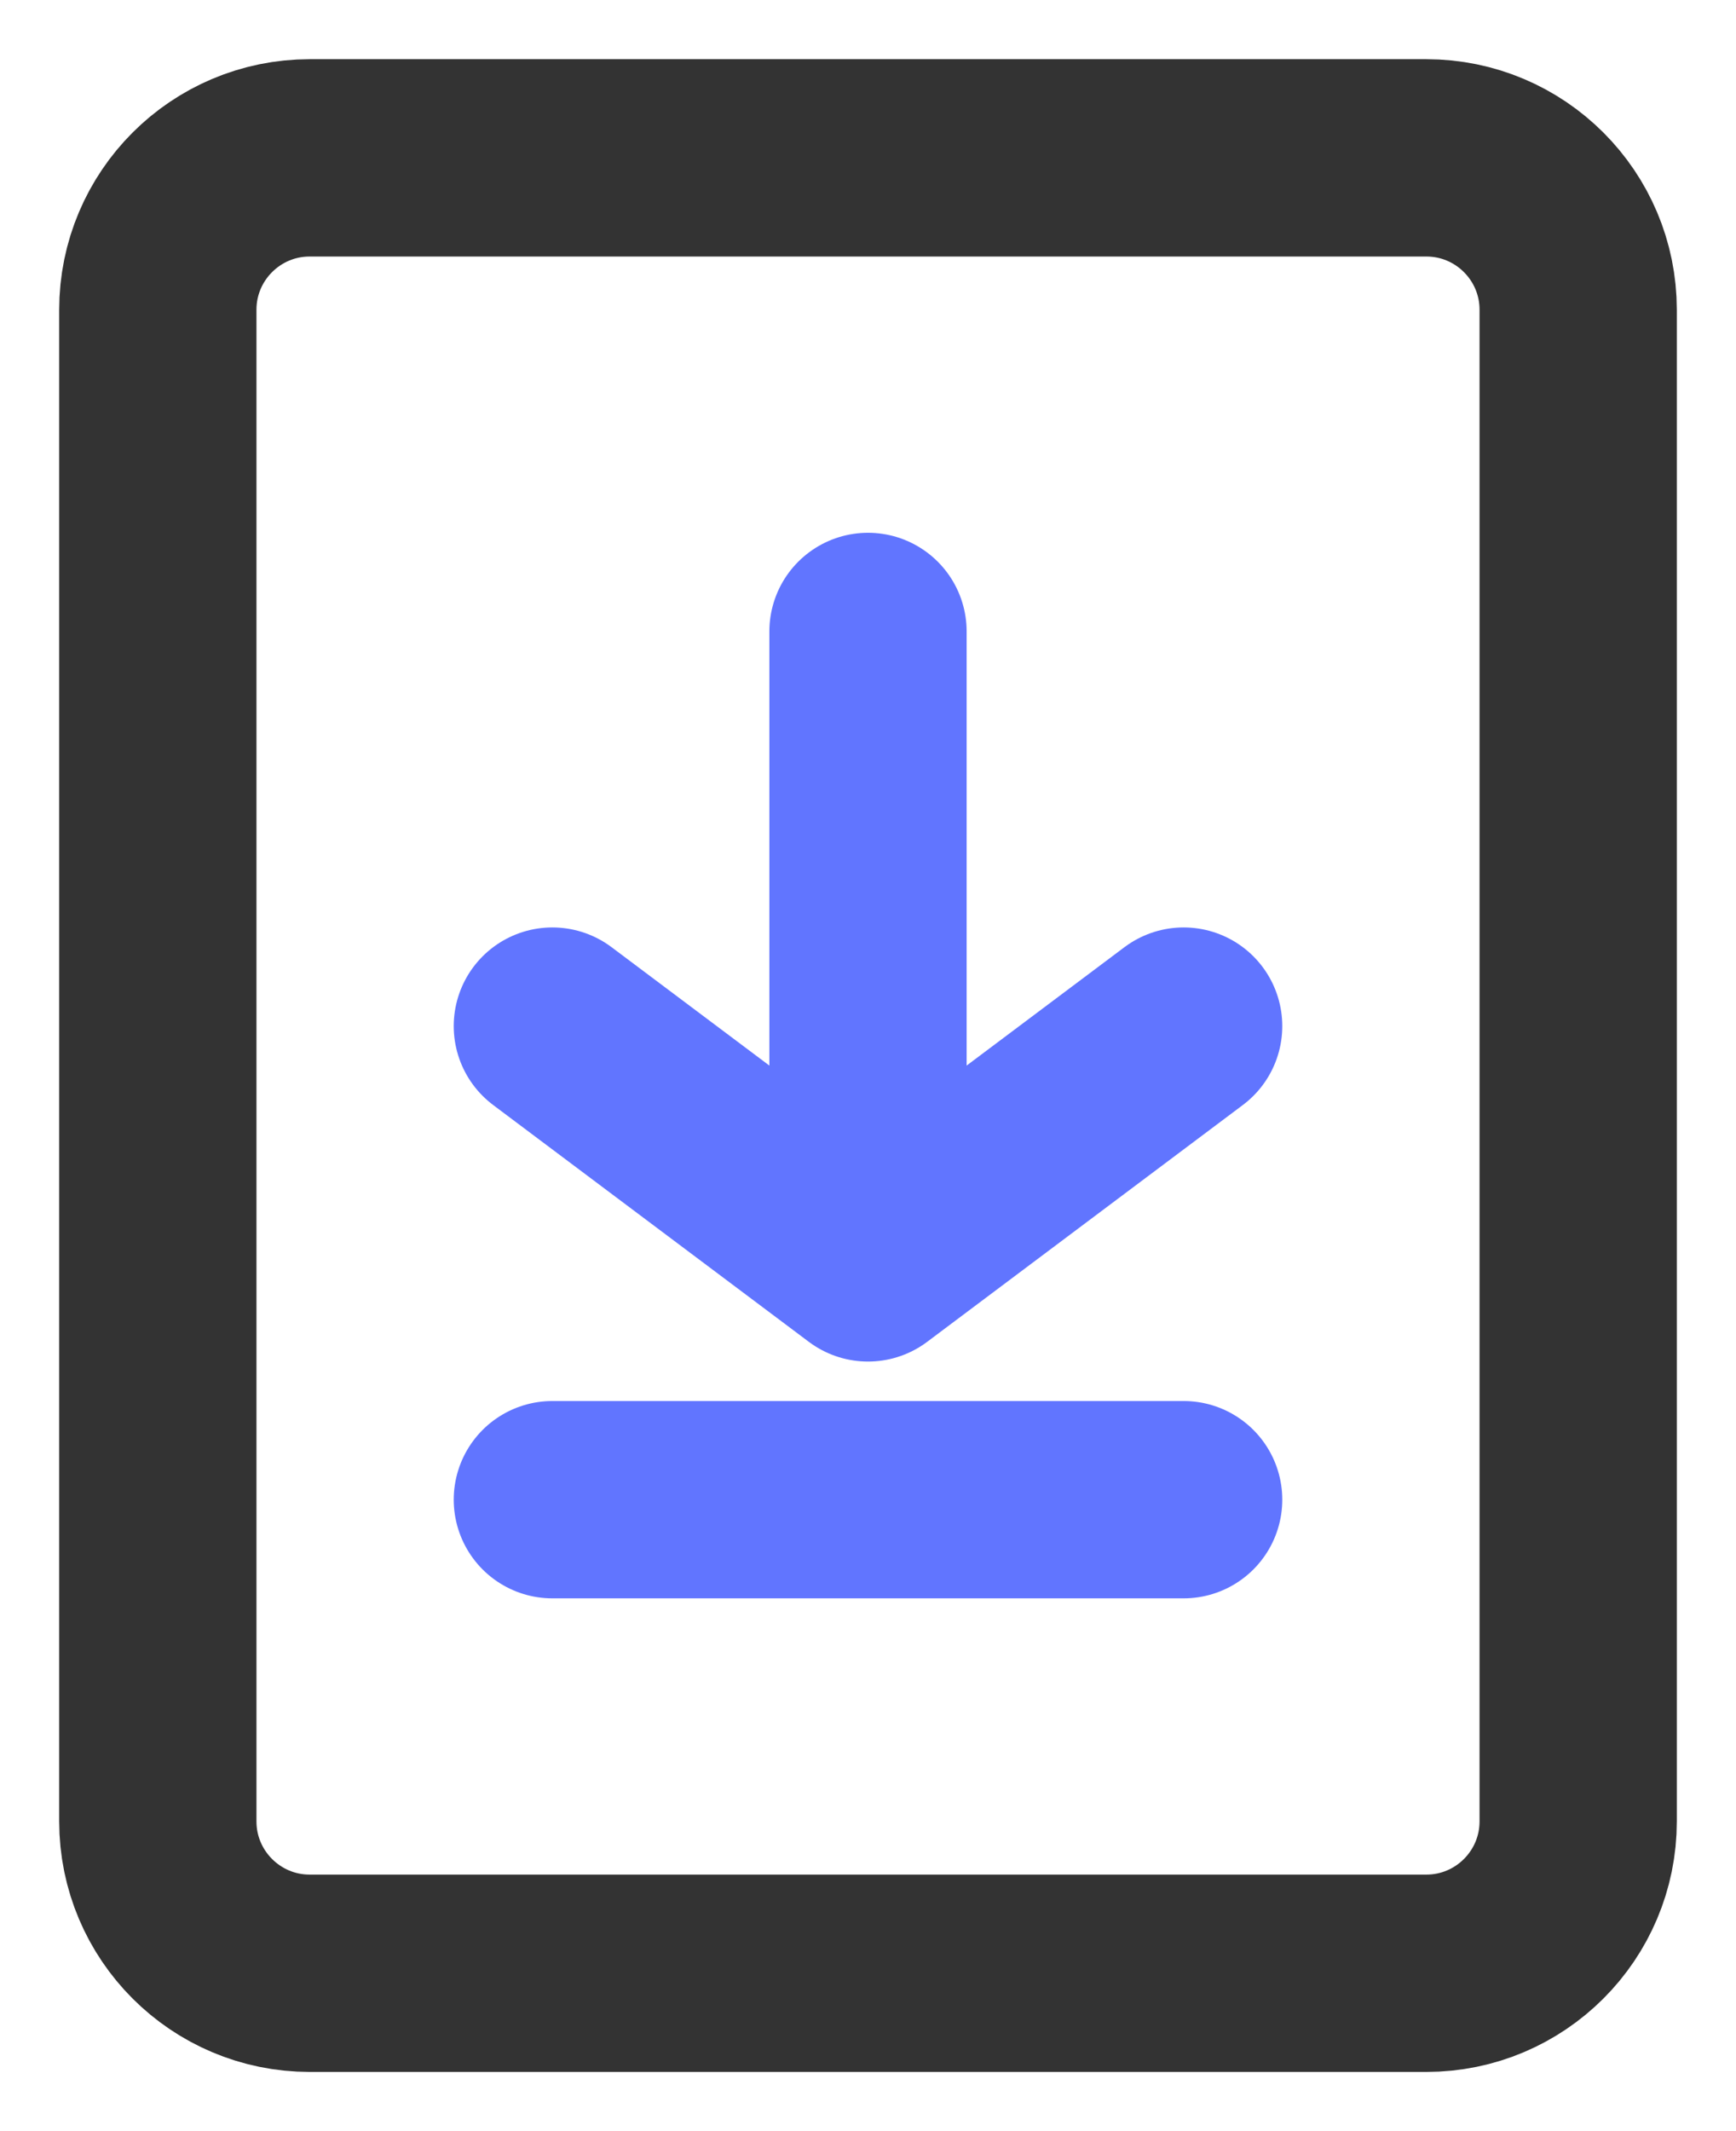
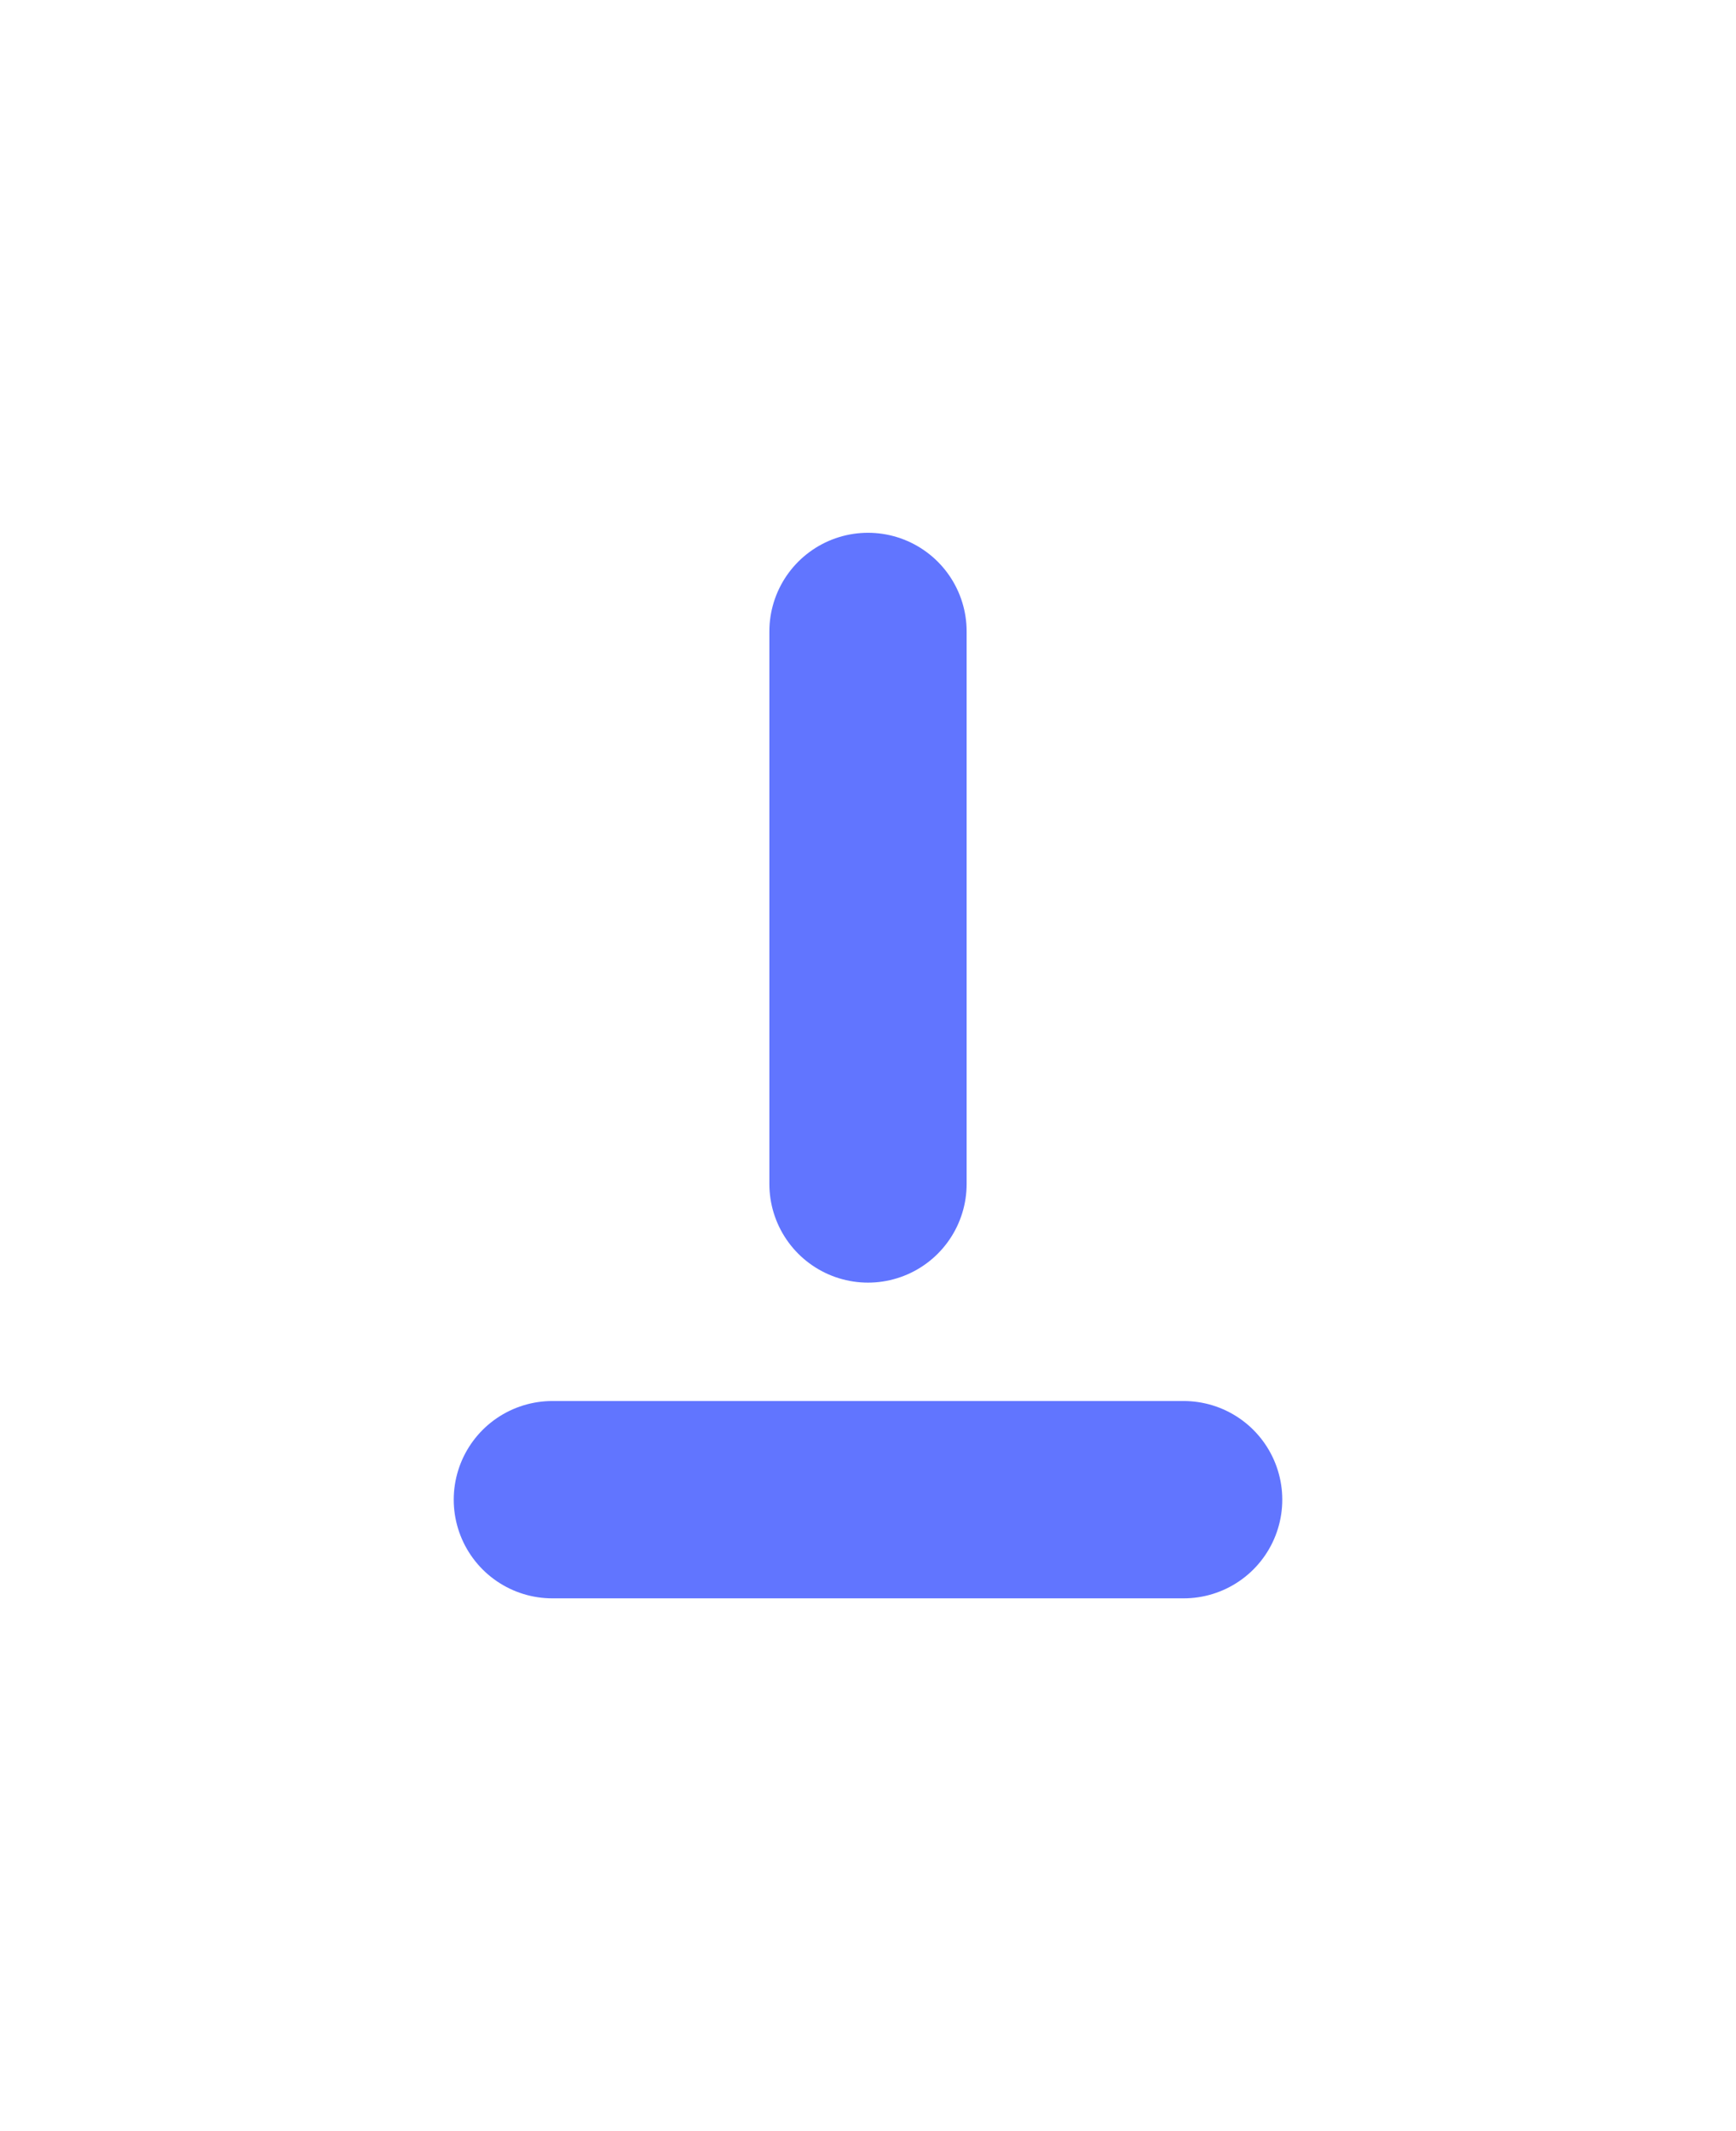
<svg xmlns="http://www.w3.org/2000/svg" version="1.1" width="22px" height="27px" viewBox="0 0 22.0 27.0">
  <defs>
    <clipPath id="i0">
      <path d="M2560,0 L2560,6071 L0,6071 L0,0 L2560,0 Z" />
    </clipPath>
  </defs>
  <g transform="translate(-751.0 -657.0)">
    <g clip-path="url(#i0)">
      <g transform="translate(753.0 659.0)">
-         <path d="M1.925,0 L16.075,0 C17.138,-1.95297141e-16 18,0.862 18,1.925 L18,21.075 C18,22.138 17.138,23 16.075,23 L1.925,23 C0.862,23 3.52242699e-16,22.138 0,21.075 L0,1.925 C-1.30198094e-16,0.862 0.862,4.17341746e-16 1.925,0 Z" stroke="#333333" stroke-width="2.5" fill="none" stroke-linecap="round" stroke-linejoin="round" />
        <g transform="translate(8.5 6.0)">
          <path d="M0.5,0 L0.5,7" stroke="#6175FF" stroke-width="2.5" fill="none" stroke-linecap="round" stroke-linejoin="round" />
        </g>
        <g transform="translate(5.0 11.0)">
-           <path d="M0,0 L4,3 L8,0" stroke="#6175FF" stroke-width="2.5" fill="none" stroke-linecap="round" stroke-linejoin="round" />
-         </g>
+           </g>
        <g transform="translate(5.0 16.5)">
          <path d="M0,0.5 L8,0.5" stroke="#6175FF" stroke-width="2.5" fill="none" stroke-linecap="round" stroke-linejoin="round" />
        </g>
      </g>
    </g>
  </g>
</svg>